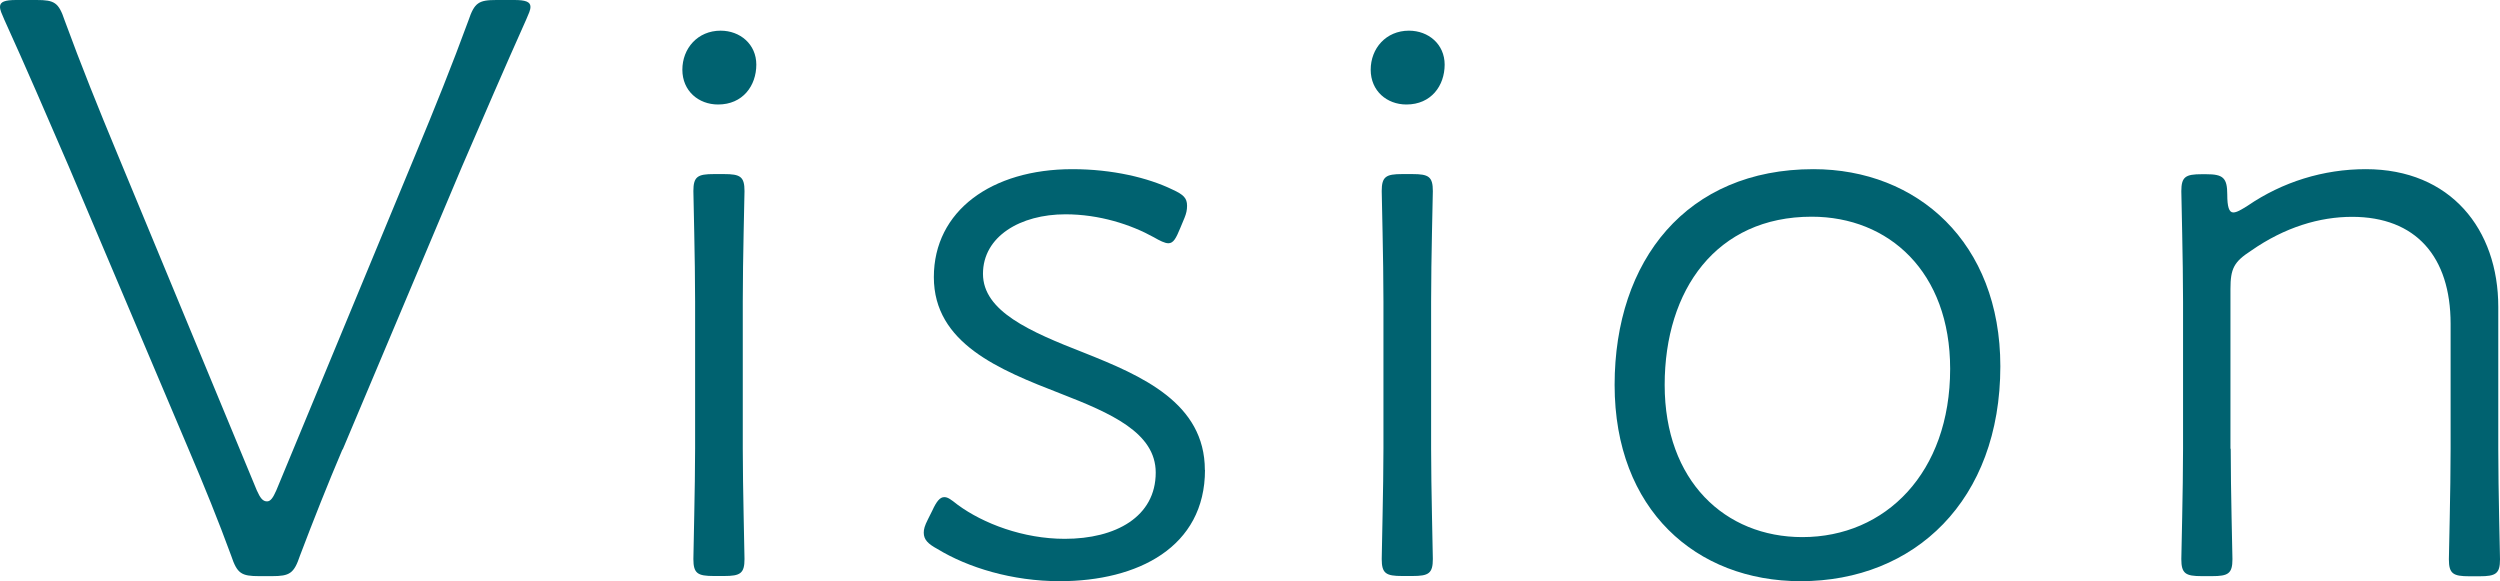
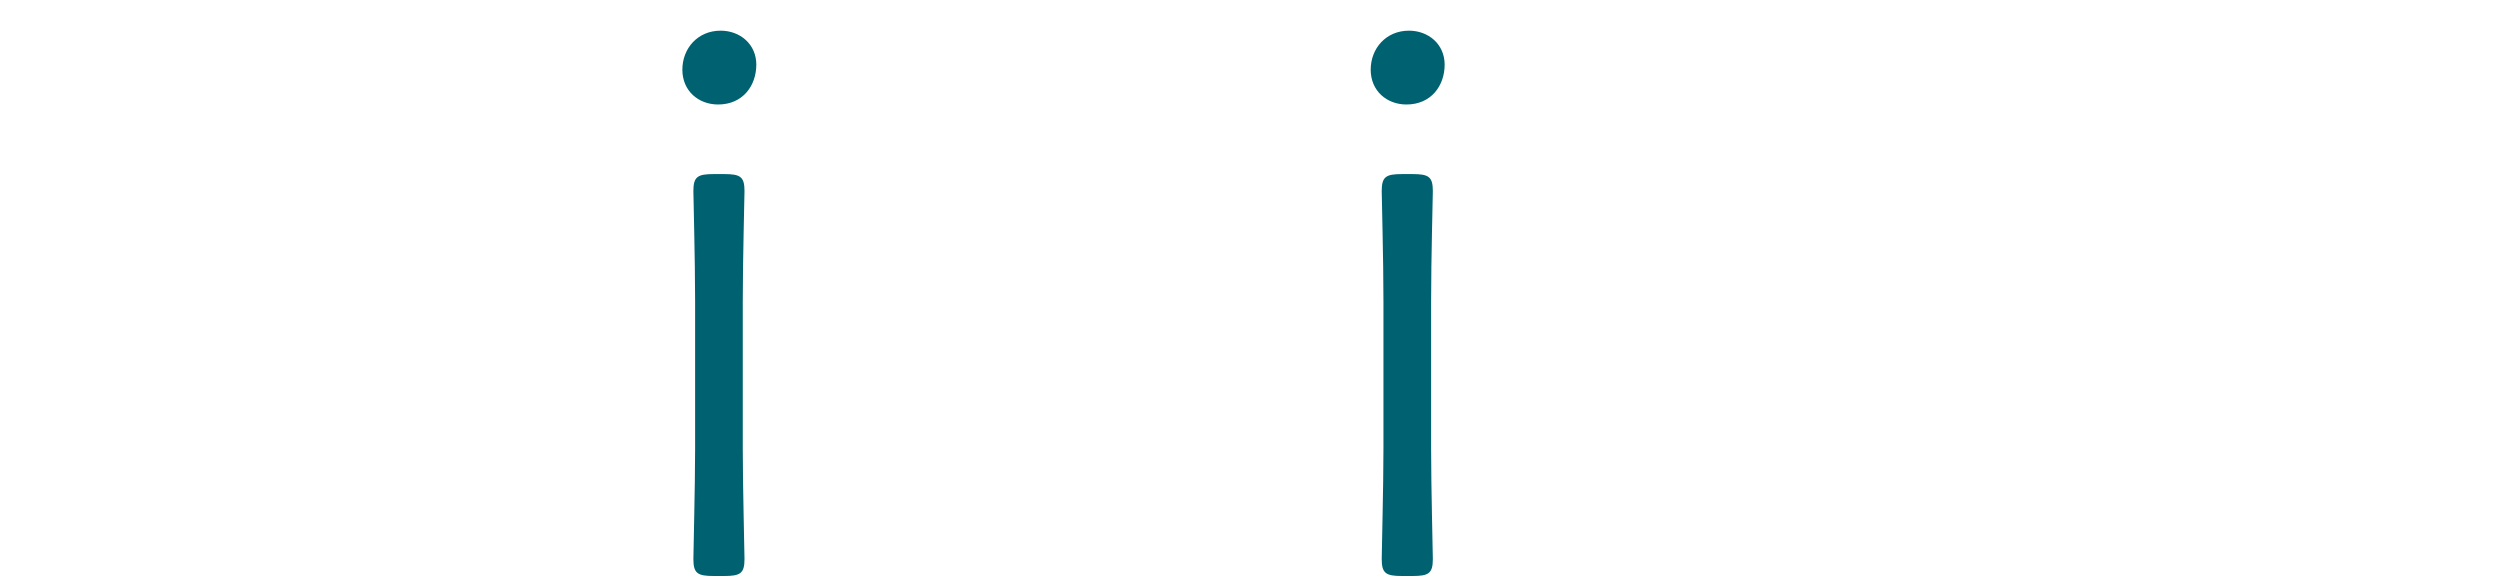
<svg xmlns="http://www.w3.org/2000/svg" id="b" viewBox="0 0 188.28 43.77">
  <g id="c">
    <g>
-       <path d="m25.79,33.85c-1.09,2.56-2.18,5.31-3.2,8-.45,1.34-.77,1.54-2.11,1.54h-.96c-1.34,0-1.66-.19-2.11-1.54-.96-2.62-2.05-5.31-3.2-8L5.18,12.54C3.52,8.7,1.98,5.12.32,1.47c-.19-.45-.32-.7-.32-.96C0,.13.38,0,1.22,0h1.54c1.34,0,1.66.19,2.11,1.54,1.22,3.33,2.56,6.66,3.97,10.05l10.5,25.34c.26.58.45.83.77.83.26,0,.45-.26.7-.83l10.5-25.34c1.41-3.39,2.75-6.72,3.97-10.05.45-1.34.77-1.54,2.11-1.54h1.34c.83,0,1.22.13,1.22.51,0,.26-.13.51-.32.96-1.66,3.71-3.26,7.42-4.86,11.13l-8.96,21.25Z" style="fill:#006270;" />
      <path d="m56.96,4.86c0,1.6-1.02,3.01-2.88,3.01-1.47,0-2.69-1.02-2.69-2.62s1.15-2.94,2.88-2.94c1.47,0,2.69,1.02,2.69,2.56Zm-3.2,38.52c-1.22,0-1.54-.19-1.54-1.28,0-.58.13-5.38.13-8.32v-11.07c0-3.26-.13-7.81-.13-8.32,0-1.09.32-1.28,1.54-1.28h.77c1.22,0,1.54.19,1.54,1.28,0,.51-.13,5.06-.13,8.32v11.07c0,2.94.13,7.74.13,8.32,0,1.09-.32,1.28-1.54,1.28h-.77Z" style="fill:#006270;" />
-       <path d="m90.75,35.39c0,5.82-5.06,8.38-10.94,8.38-3.58,0-6.91-1.02-9.22-2.43-.7-.38-1.02-.7-1.02-1.22,0-.26.06-.51.32-1.02l.32-.64c.32-.7.58-1.02.9-1.02.26,0,.45.13,1.02.58,1.92,1.41,4.93,2.56,8.06,2.56,3.84,0,6.85-1.66,6.85-4.99,0-3.01-3.39-4.48-7.17-5.95-4.61-1.79-9.54-3.78-9.54-8.77s4.35-8.13,10.43-8.13c3.01,0,5.7.64,7.55,1.54.83.38,1.09.64,1.09,1.22,0,.32-.06.58-.19.9l-.32.77c-.32.77-.51,1.15-.9,1.15-.26,0-.64-.19-1.09-.45-1.73-.96-4.1-1.73-6.66-1.73-3.39,0-6.21,1.66-6.21,4.48s3.52,4.35,7.62,5.95c4.35,1.73,9.09,3.78,9.09,8.83Z" style="fill:#006270;" />
      <path d="m108.8,4.86c0,1.6-1.02,3.01-2.88,3.01-1.47,0-2.69-1.02-2.69-2.62s1.15-2.94,2.88-2.94c1.47,0,2.69,1.02,2.69,2.56Zm-3.2,38.52c-1.22,0-1.54-.19-1.54-1.28,0-.58.13-5.38.13-8.32v-11.07c0-3.26-.13-7.81-.13-8.32,0-1.09.32-1.28,1.54-1.28h.77c1.22,0,1.54.19,1.54,1.28,0,.51-.13,5.06-.13,8.32v11.07c0,2.94.13,7.74.13,8.32,0,1.09-.32,1.28-1.54,1.28h-.77Z" style="fill:#006270;" />
-       <path d="m150.65,27.58c0,10.11-6.46,16.19-15.04,16.19-7.87,0-14.01-5.38-14.01-14.78s5.44-16.25,14.97-16.25c7.81,0,14.08,5.5,14.08,14.85Zm-25.28,1.41c0,7.23,4.54,11.46,10.37,11.46,6.27,0,11.13-4.86,11.13-12.67,0-7.3-4.61-11.46-10.43-11.46-7.17,0-11.07,5.5-11.07,12.67Z" style="fill:#006270;" />
-       <path d="m168,33.79c0,3.14.13,7.87.13,8.32,0,1.09-.32,1.28-1.54,1.28h-.77c-1.22,0-1.54-.19-1.54-1.28,0-.45.13-5.18.13-8.32v-11.07c0-3.14-.13-7.87-.13-8.32,0-1.09.32-1.28,1.54-1.28h.32c1.28,0,1.6.26,1.6,1.54,0,.9.13,1.34.45,1.34.26,0,.58-.19,1.09-.51,2.62-1.79,5.7-2.75,8.89-2.75,6.4,0,9.98,4.54,9.98,10.37v10.69c0,3.14.13,7.87.13,8.32,0,1.09-.32,1.28-1.54,1.28h-.77c-1.22,0-1.54-.19-1.54-1.28,0-.45.13-5.18.13-8.32v-9.41c0-5.06-2.62-8.06-7.42-8.06-2.43,0-5.06.77-7.62,2.56-1.28.83-1.54,1.34-1.54,2.88v12.03Z" style="fill:#006270;" />
    </g>
  </g>
</svg>